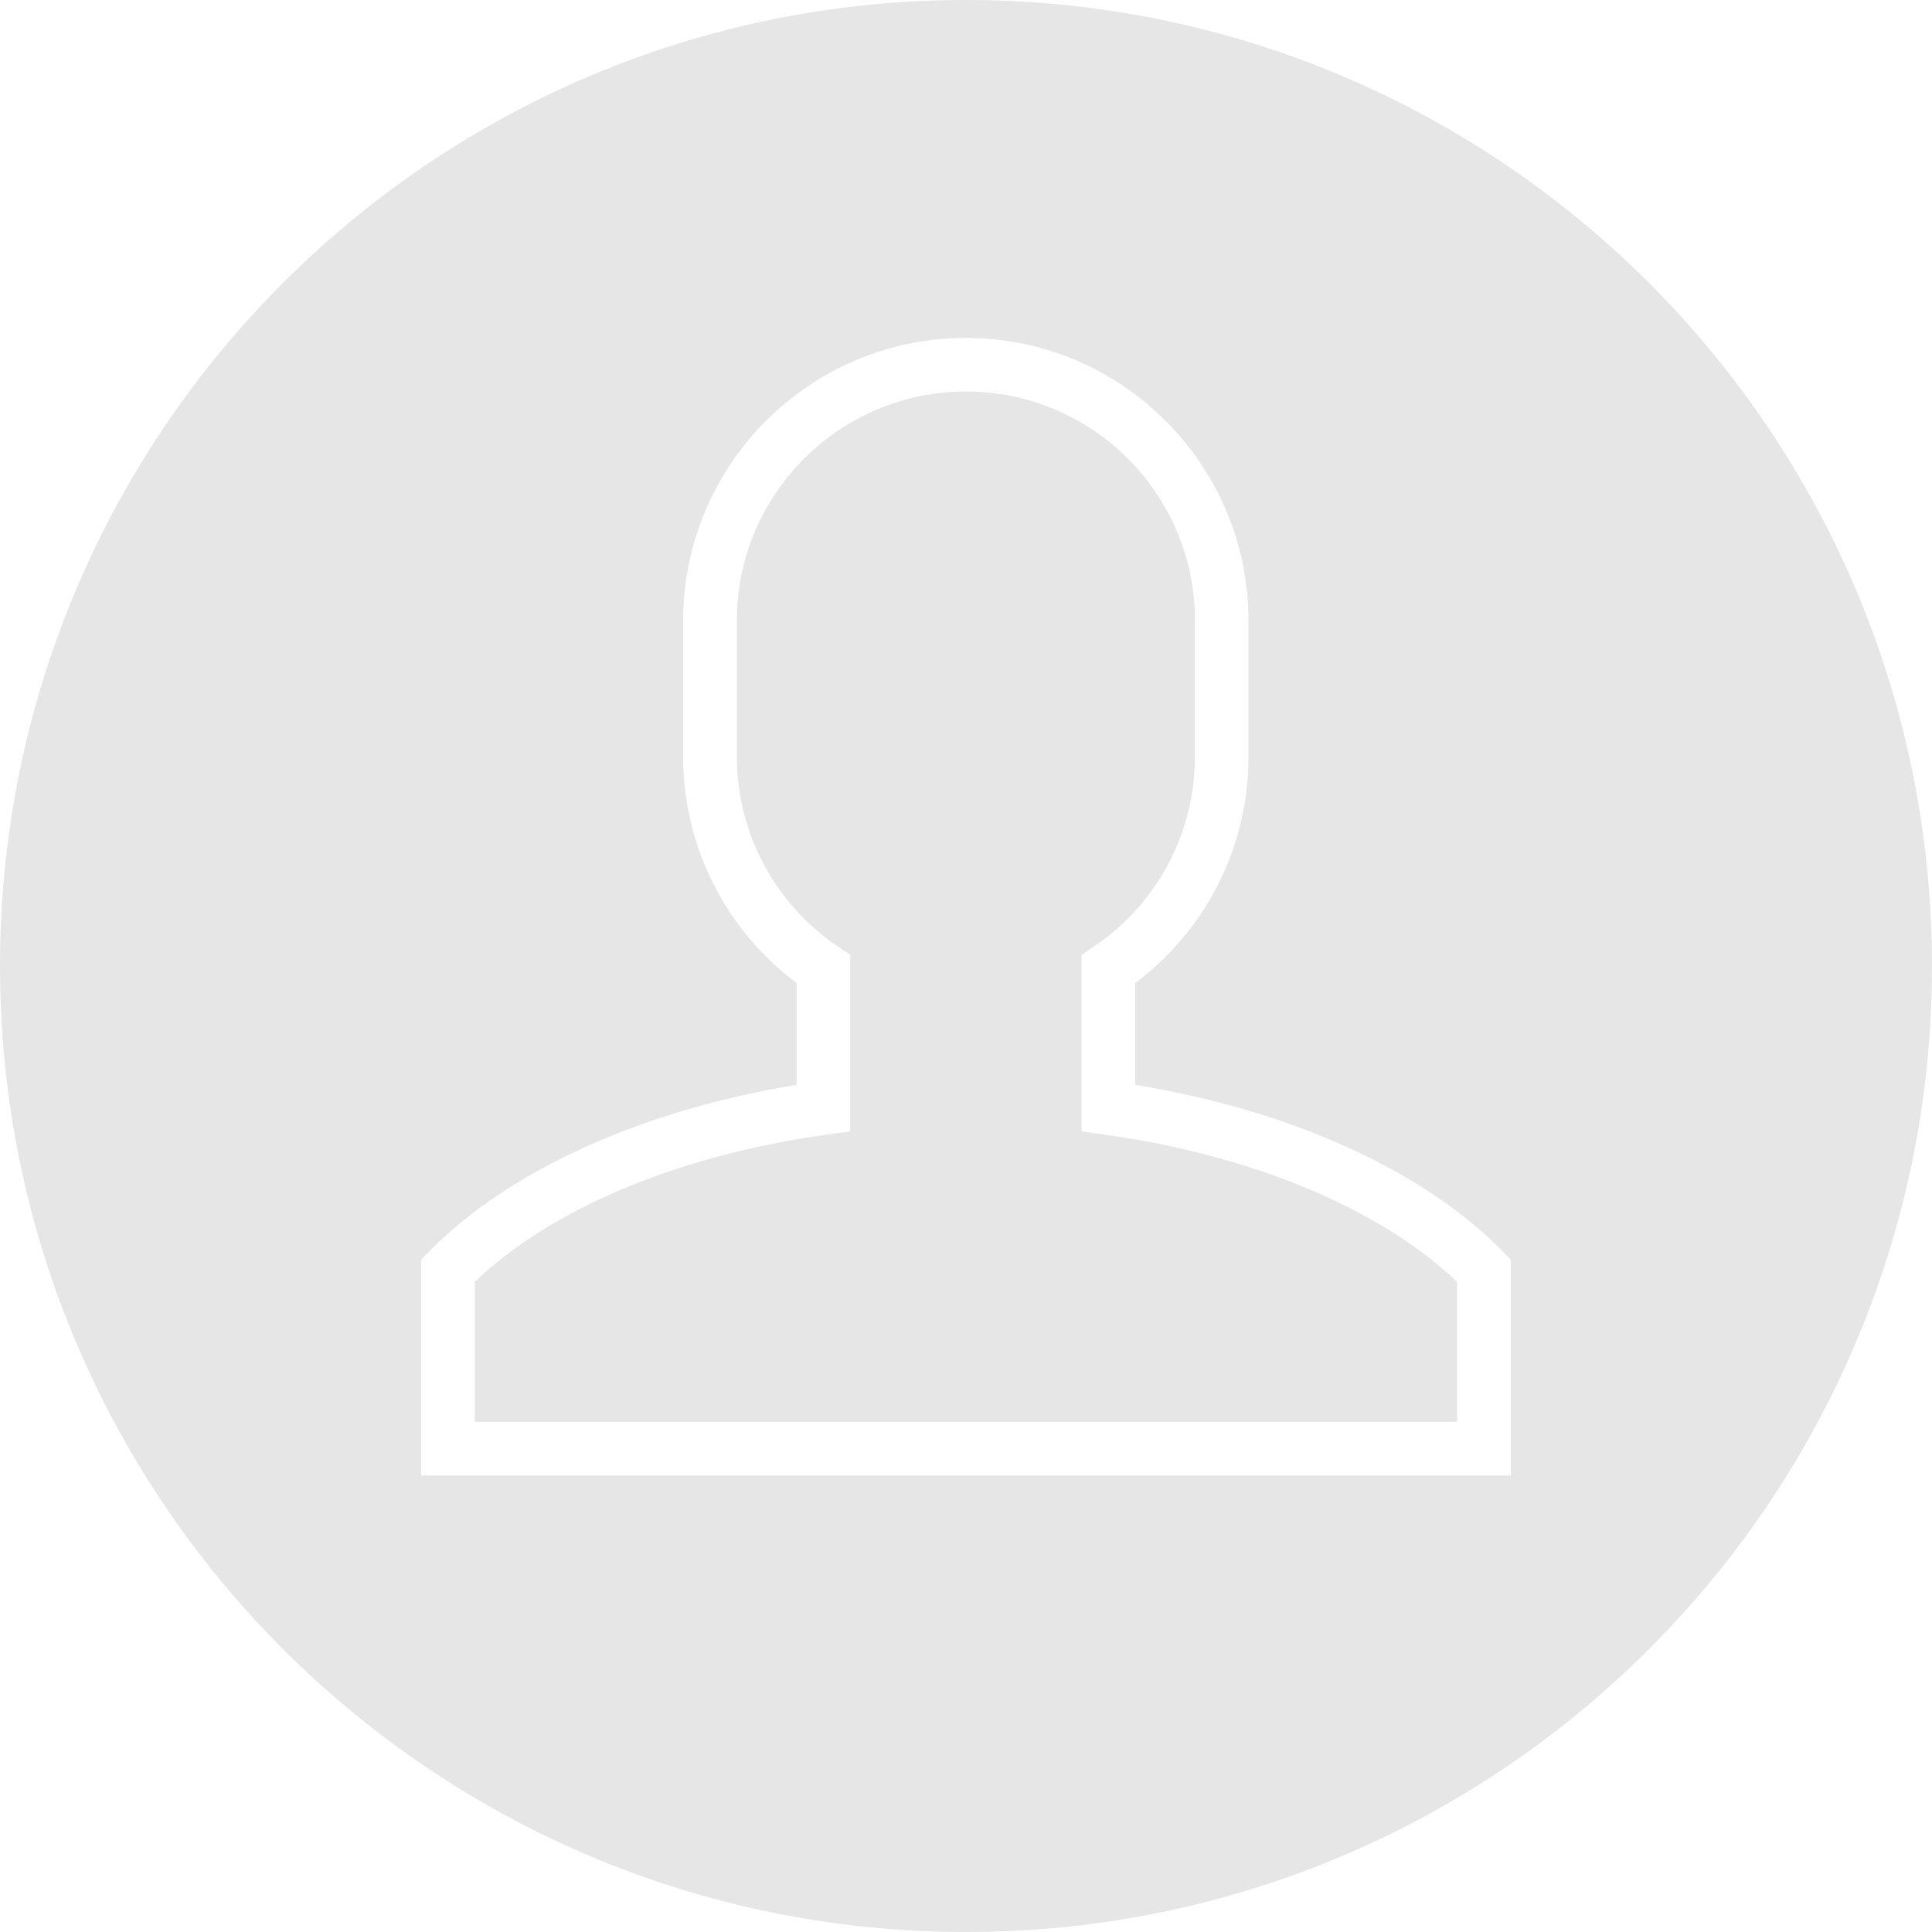
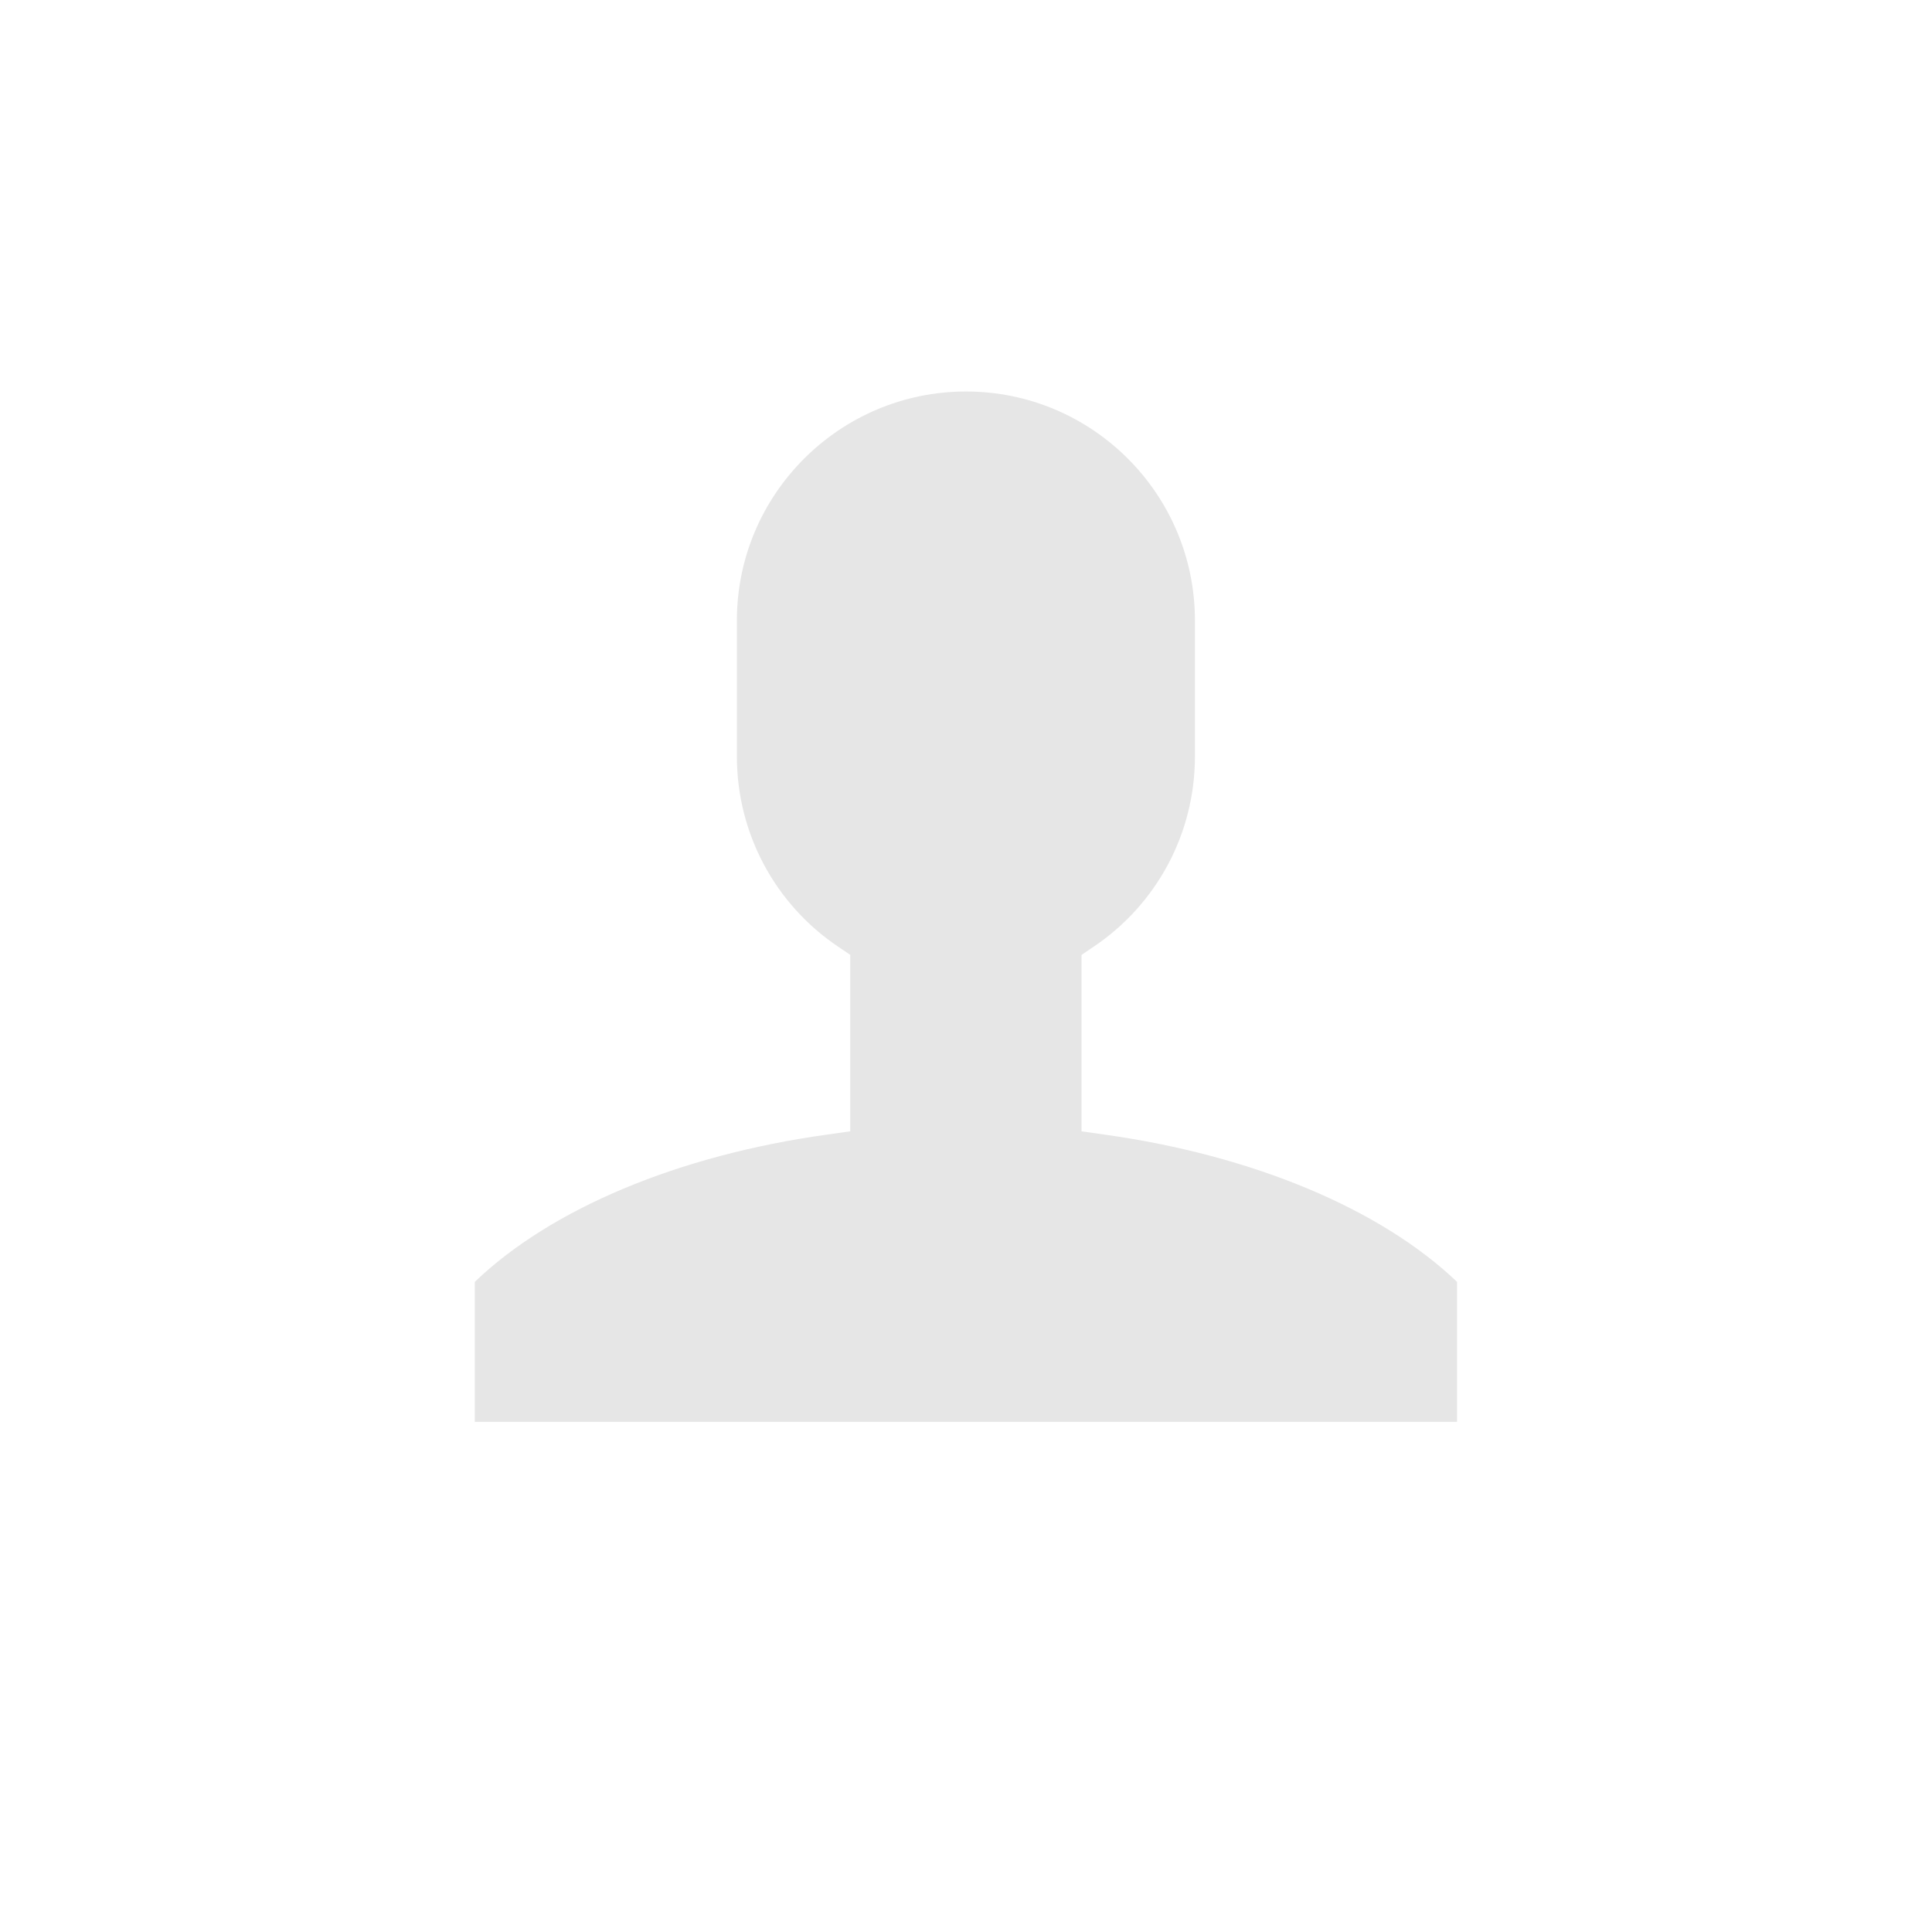
<svg xmlns="http://www.w3.org/2000/svg" id="Layer_2" data-name="Layer 2" viewBox="0 0 106 106">
  <defs>
    <style>
      .cls-1 {
        fill: #e6e6e6;
        stroke-width: 0px;
      }
    </style>
  </defs>
  <g id="Layer_1-2" data-name="Layer 1">
    <g>
      <path class="cls-1" d="M59.34,62.07v-9.68l.65-.44c3.49-2.34,5.57-6.24,5.57-10.44v-7.47c0-6.93-5.63-12.56-12.56-12.56s-12.57,5.64-12.57,12.56v7.47c0,4.19,2.08,8.1,5.57,10.44l.65.44v9.68l-1.27.18c-8.14,1.13-15.14,4.06-19.33,8.08v7.68h53.89v-7.68c-4.2-4.01-11.2-6.94-19.34-8.08l-1.27-.18Z" />
-       <path class="cls-1" d="M53,0C23.73,0,0,23.73,0,53s23.73,53,53,53,53-23.73,53-53S82.27,0,53,0ZM82.89,80.95H23.11v-11.84l.42-.43c4.37-4.46,11.68-7.77,20.18-9.16v-5.58c-3.91-2.93-6.23-7.51-6.23-12.42v-7.47c0-8.55,6.96-15.51,15.51-15.51s15.51,6.96,15.51,15.51v7.47c0,4.91-2.31,9.5-6.22,12.42v5.58c8.51,1.39,15.82,4.69,20.19,9.16l.42.43v11.84h0Z" />
    </g>
  </g>
</svg>